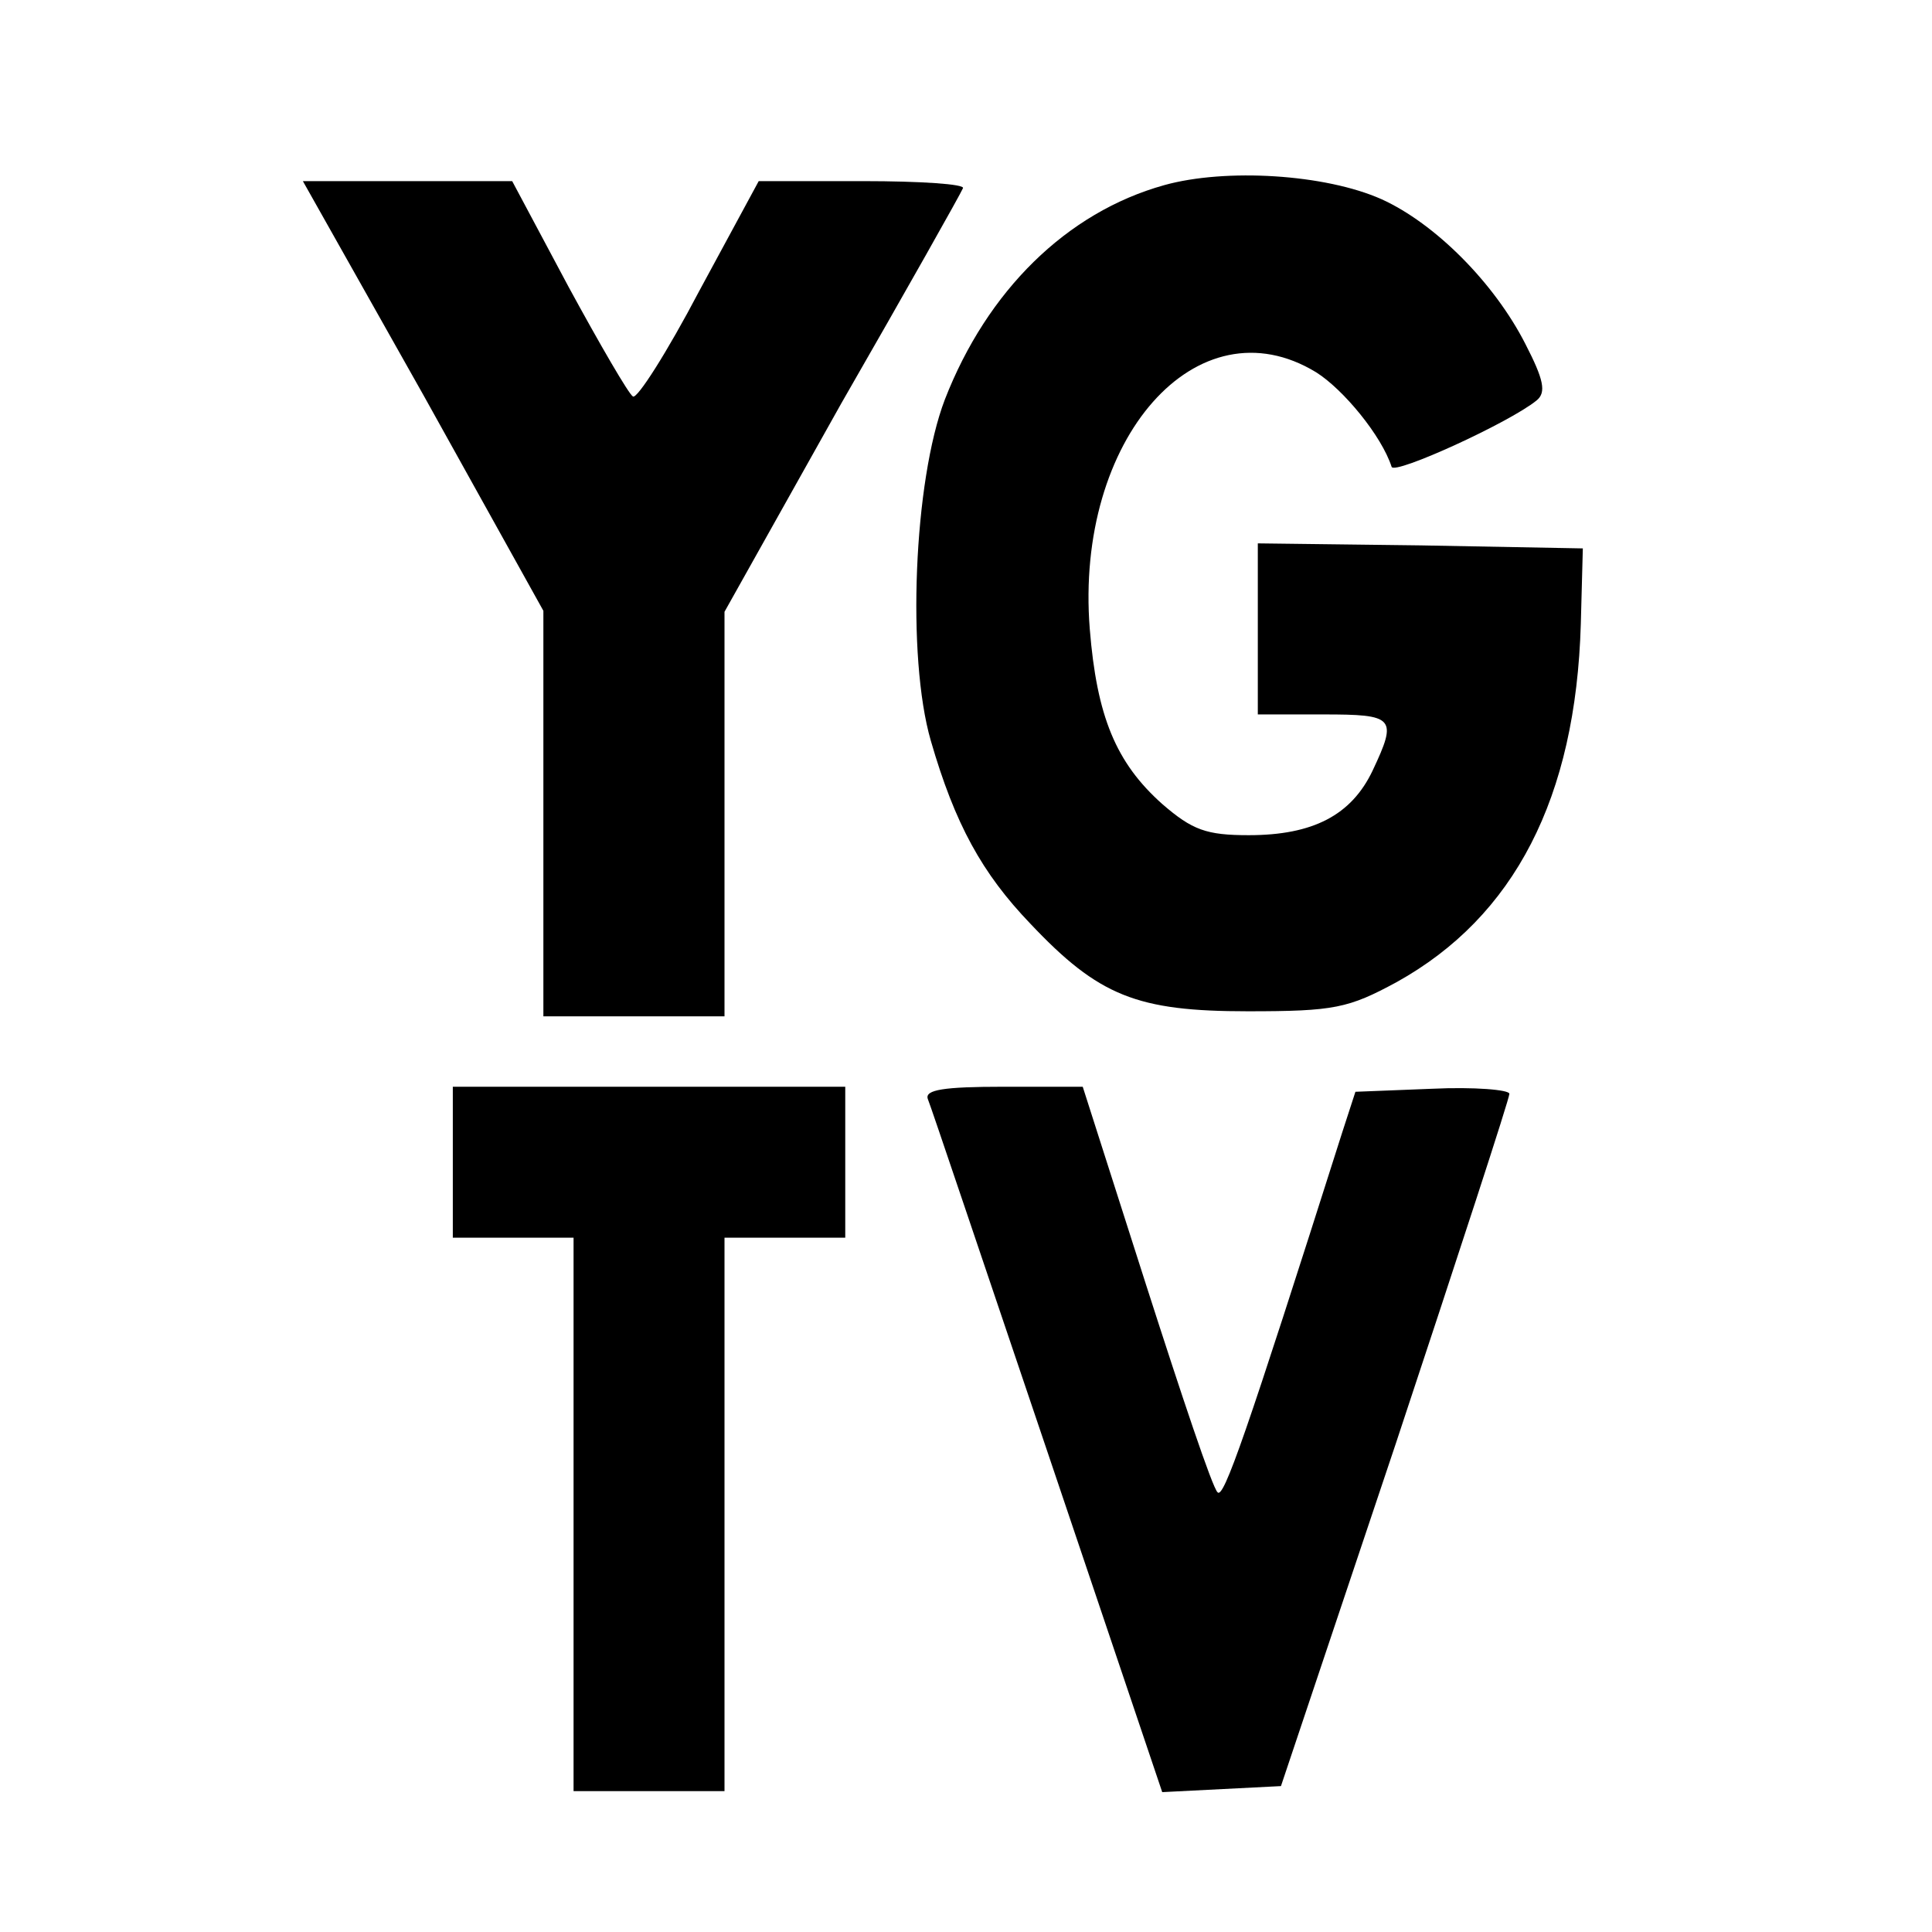
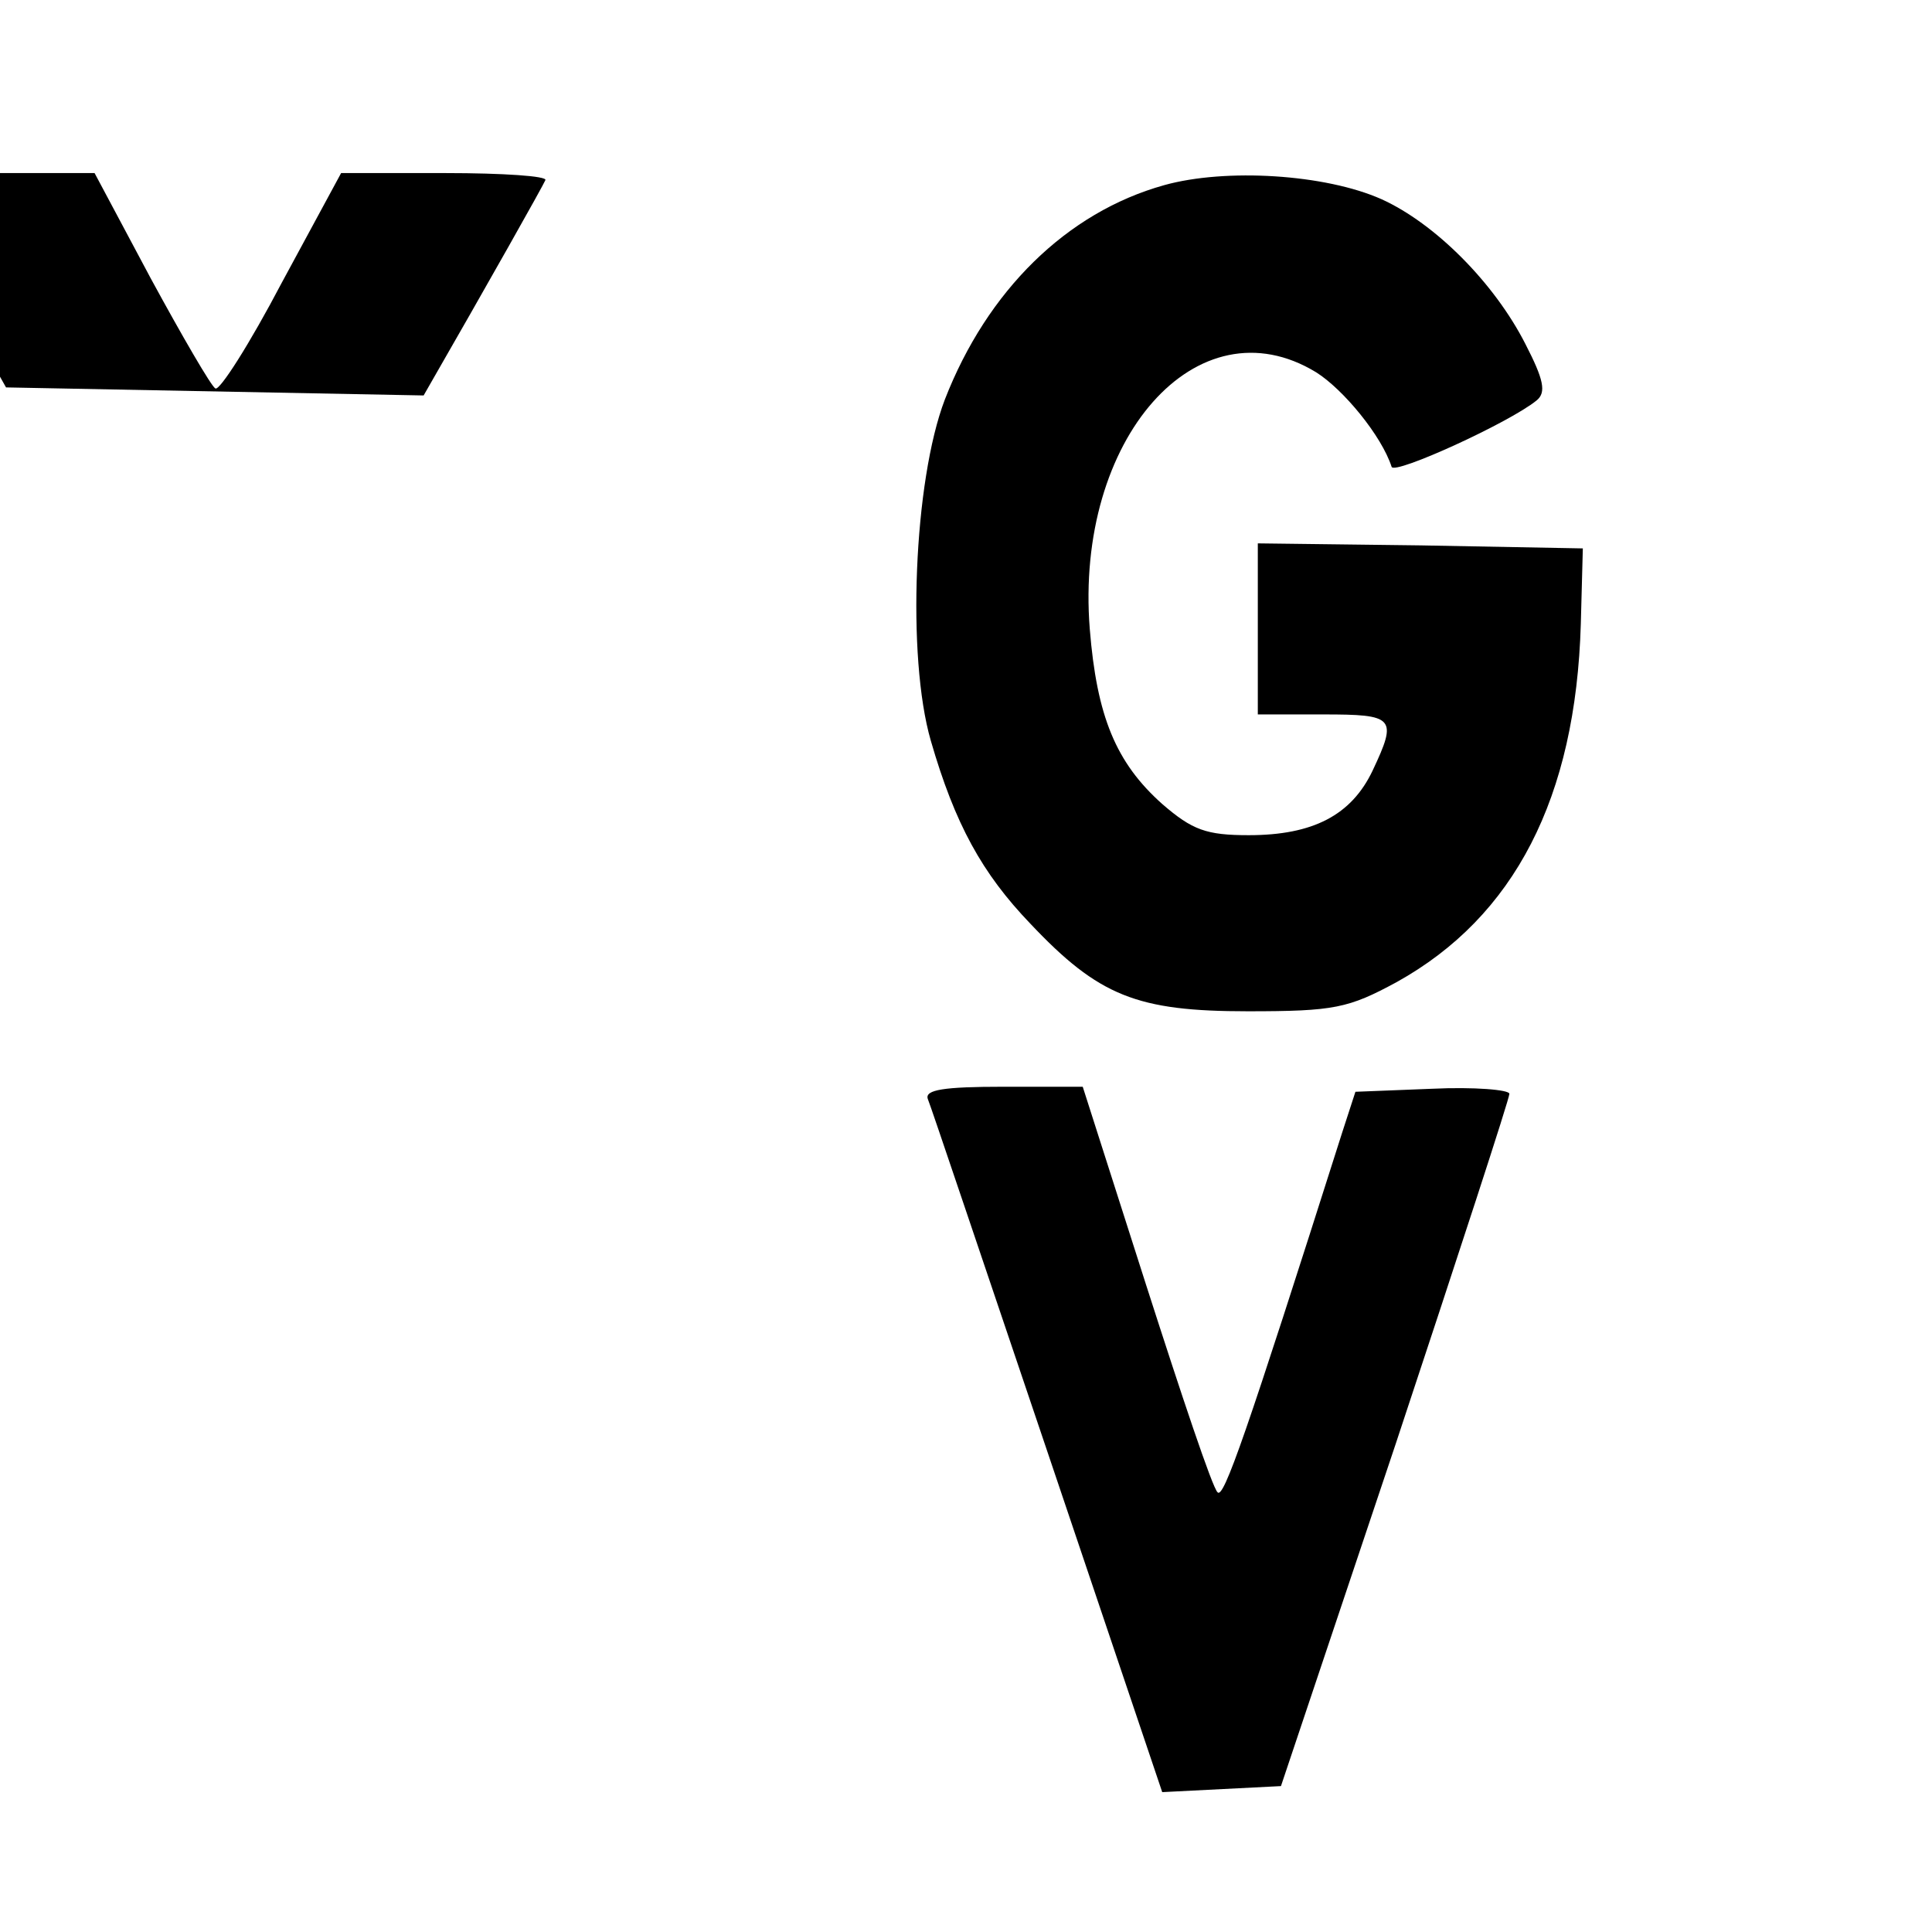
<svg xmlns="http://www.w3.org/2000/svg" version="1.0" width="192pt" height="192pt" viewBox="0 0 192 192" preserveAspectRatio="xMidYMid meet">
  <g transform="translate(0,192) scale(0.1,-0.1)" fill="#000000" stroke="none">
    <path d="M1157 1736 c-97 -27 -176 -105 -218 -213 -31 -81 -38 -256 -14 -339 24 -83 51 -132 99 -182 68 -72 106 -87 216 -87 86 0 100 3 148 29 117 65 178 183 183 356 l2 75 -161 3 -162 2 0 -85 0 -85 65 0 c71 0 74 -3 49 -56 -21 -44 -59 -64 -123 -64 -42 0 -56 5 -86 31 -46 41 -65 87 -72 174 -15 189 107 327 225 255 27 -17 65 -63 75 -94 3 -8 117 44 144 66 10 8 7 21 -11 56 -31 61 -90 120 -143 144 -56 25 -155 31 -216 14z" />
-     <path d="M421 1527 l119 -214 0 -201 0 -202 90 0 90 0 0 201 0 201 116 207 c65 113 119 209 121 214 2 4 -42 7 -99 7 l-104 0 -59 -109 c-32 -61 -62 -108 -66 -105 -4 2 -33 52 -64 109 l-56 105 -104 0 -104 0 120 -213z" />
-     <path d="M450 765 l0 -75 60 0 60 0 0 -275 0 -275 75 0 75 0 0 275 0 275 60 0 60 0 0 75 0 75 -195 0 -195 0 0 -75z" />
+     <path d="M421 1527 c65 113 119 209 121 214 2 4 -42 7 -99 7 l-104 0 -59 -109 c-32 -61 -62 -108 -66 -105 -4 2 -33 52 -64 109 l-56 105 -104 0 -104 0 120 -213z" />
    <path d="M922 828 c3 -7 56 -165 119 -351 l114 -338 59 3 59 3 114 340 c62 187 113 343 113 348 0 4 -35 7 -77 5 l-76 -3 -13 -40 c-96 -302 -118 -365 -124 -358 -5 4 -36 97 -71 206 l-63 197 -79 0 c-59 0 -78 -3 -75 -12z" />
  </g>
</svg>